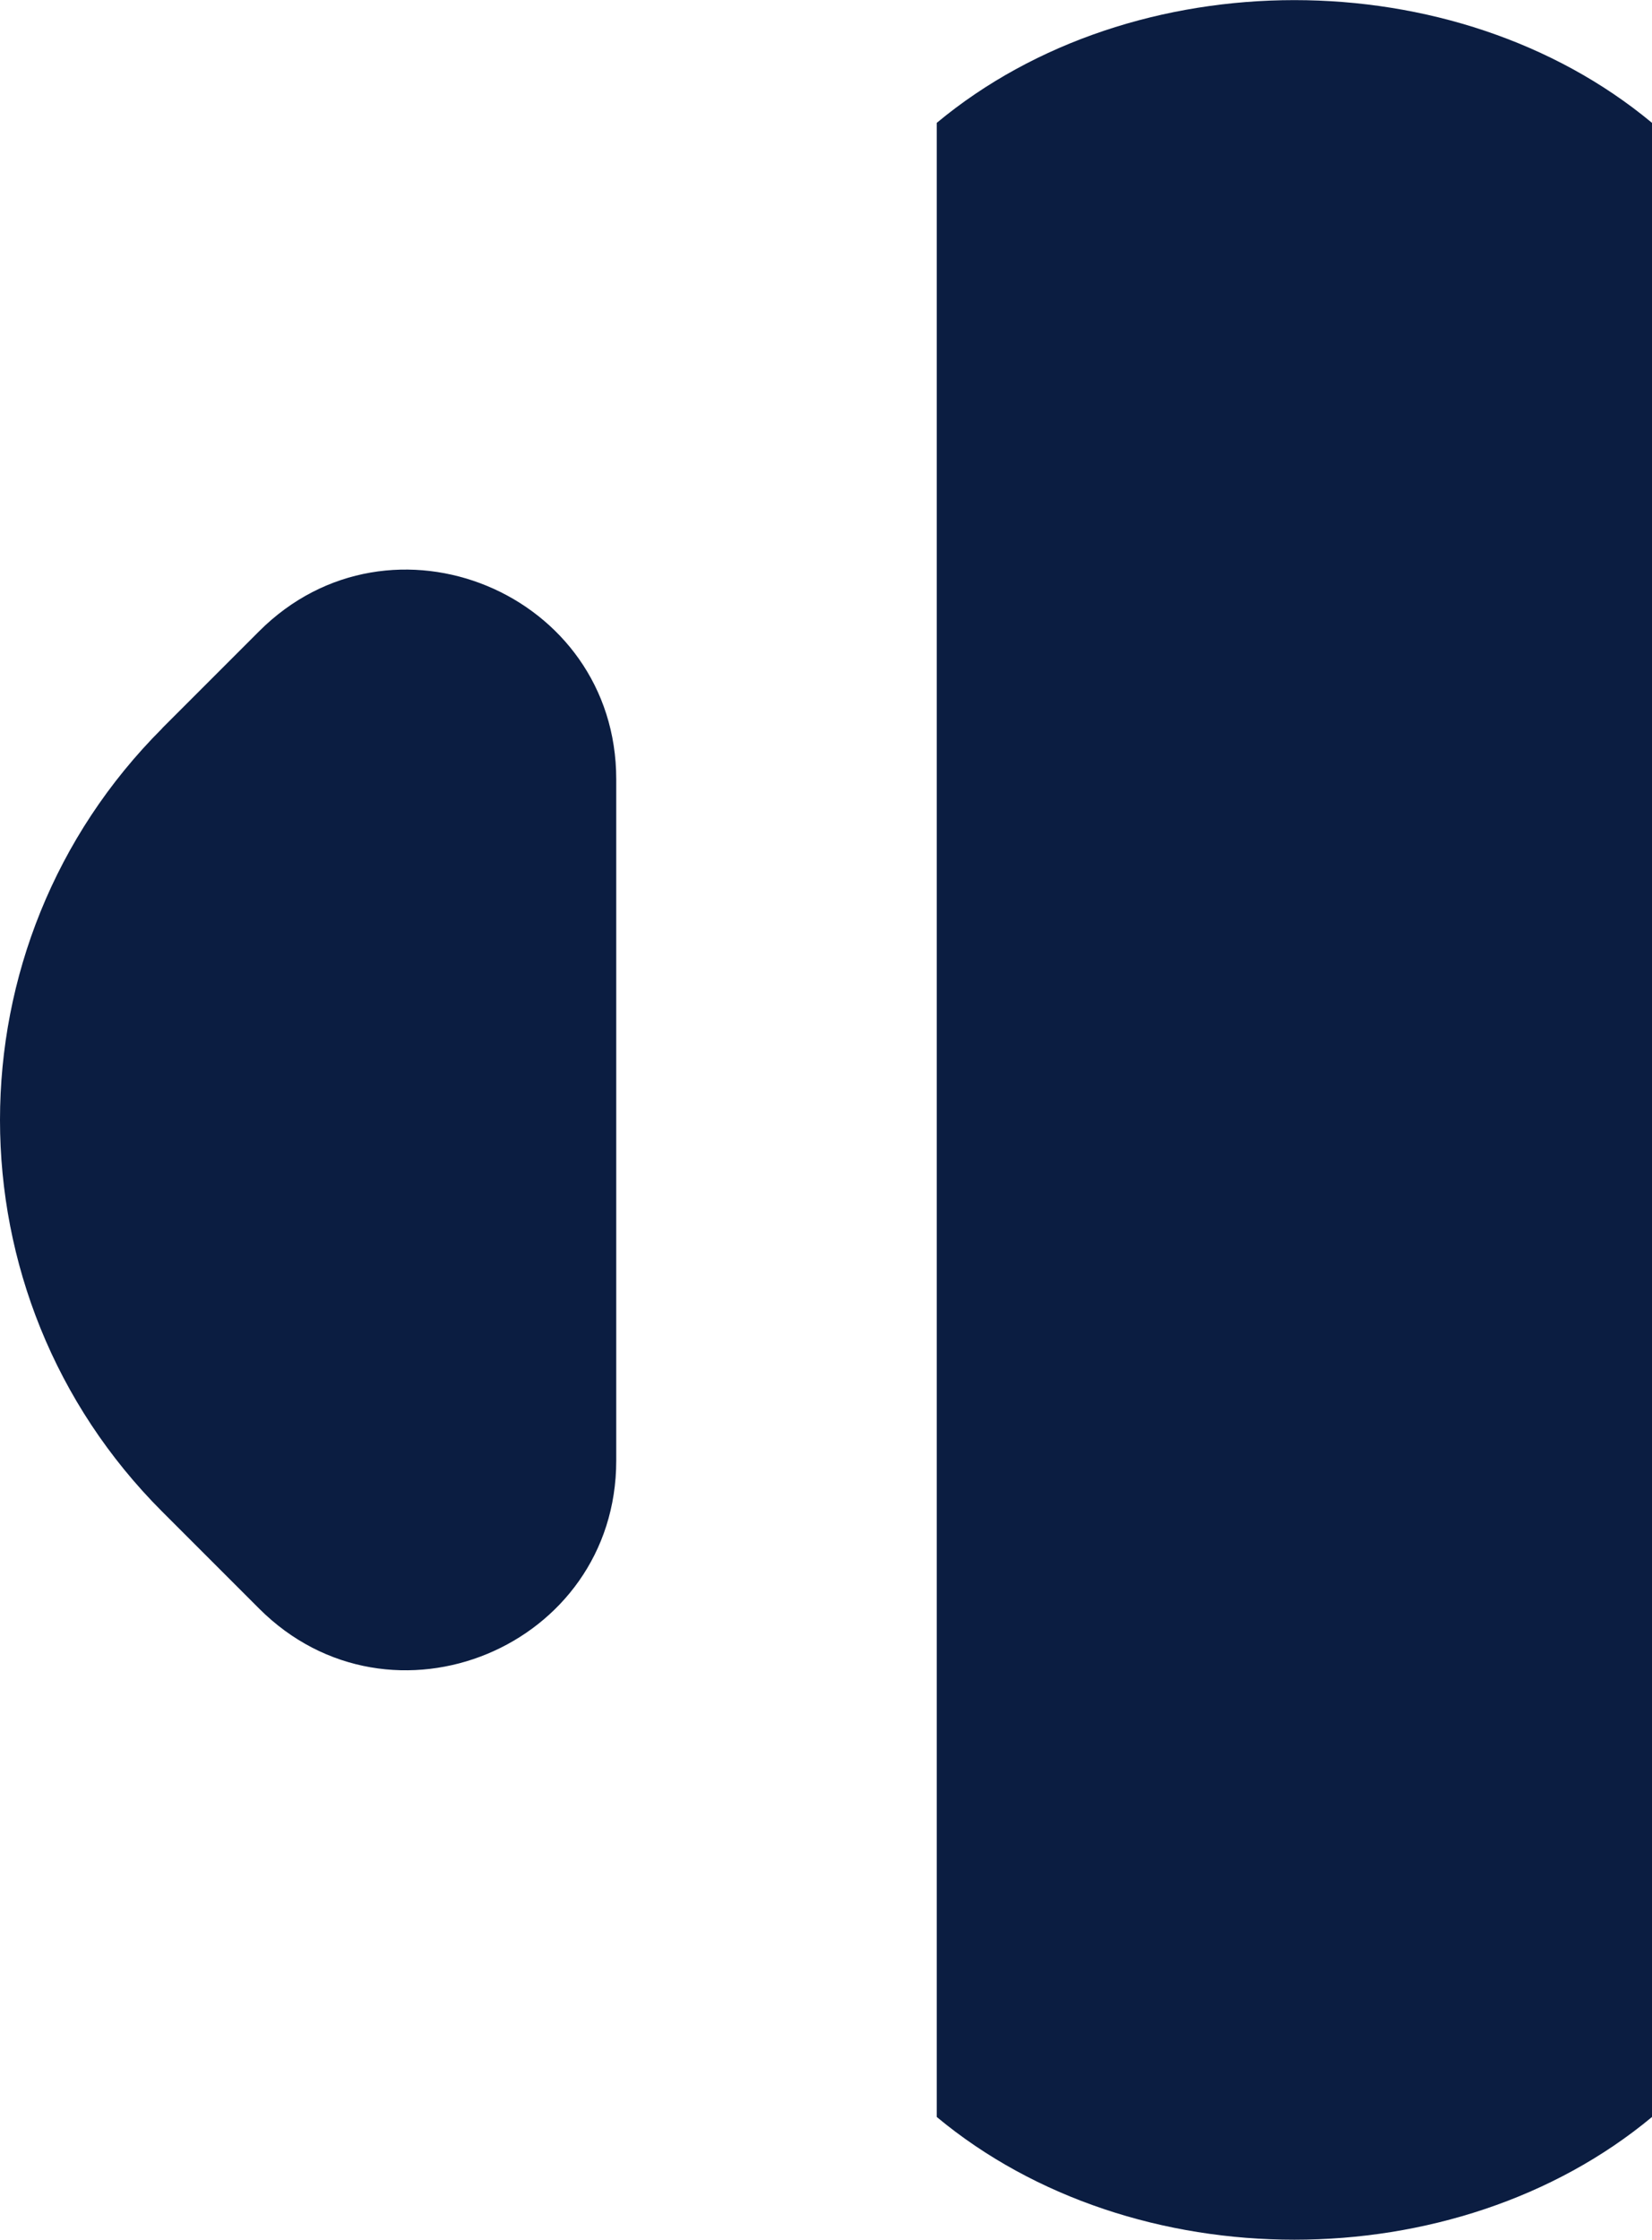
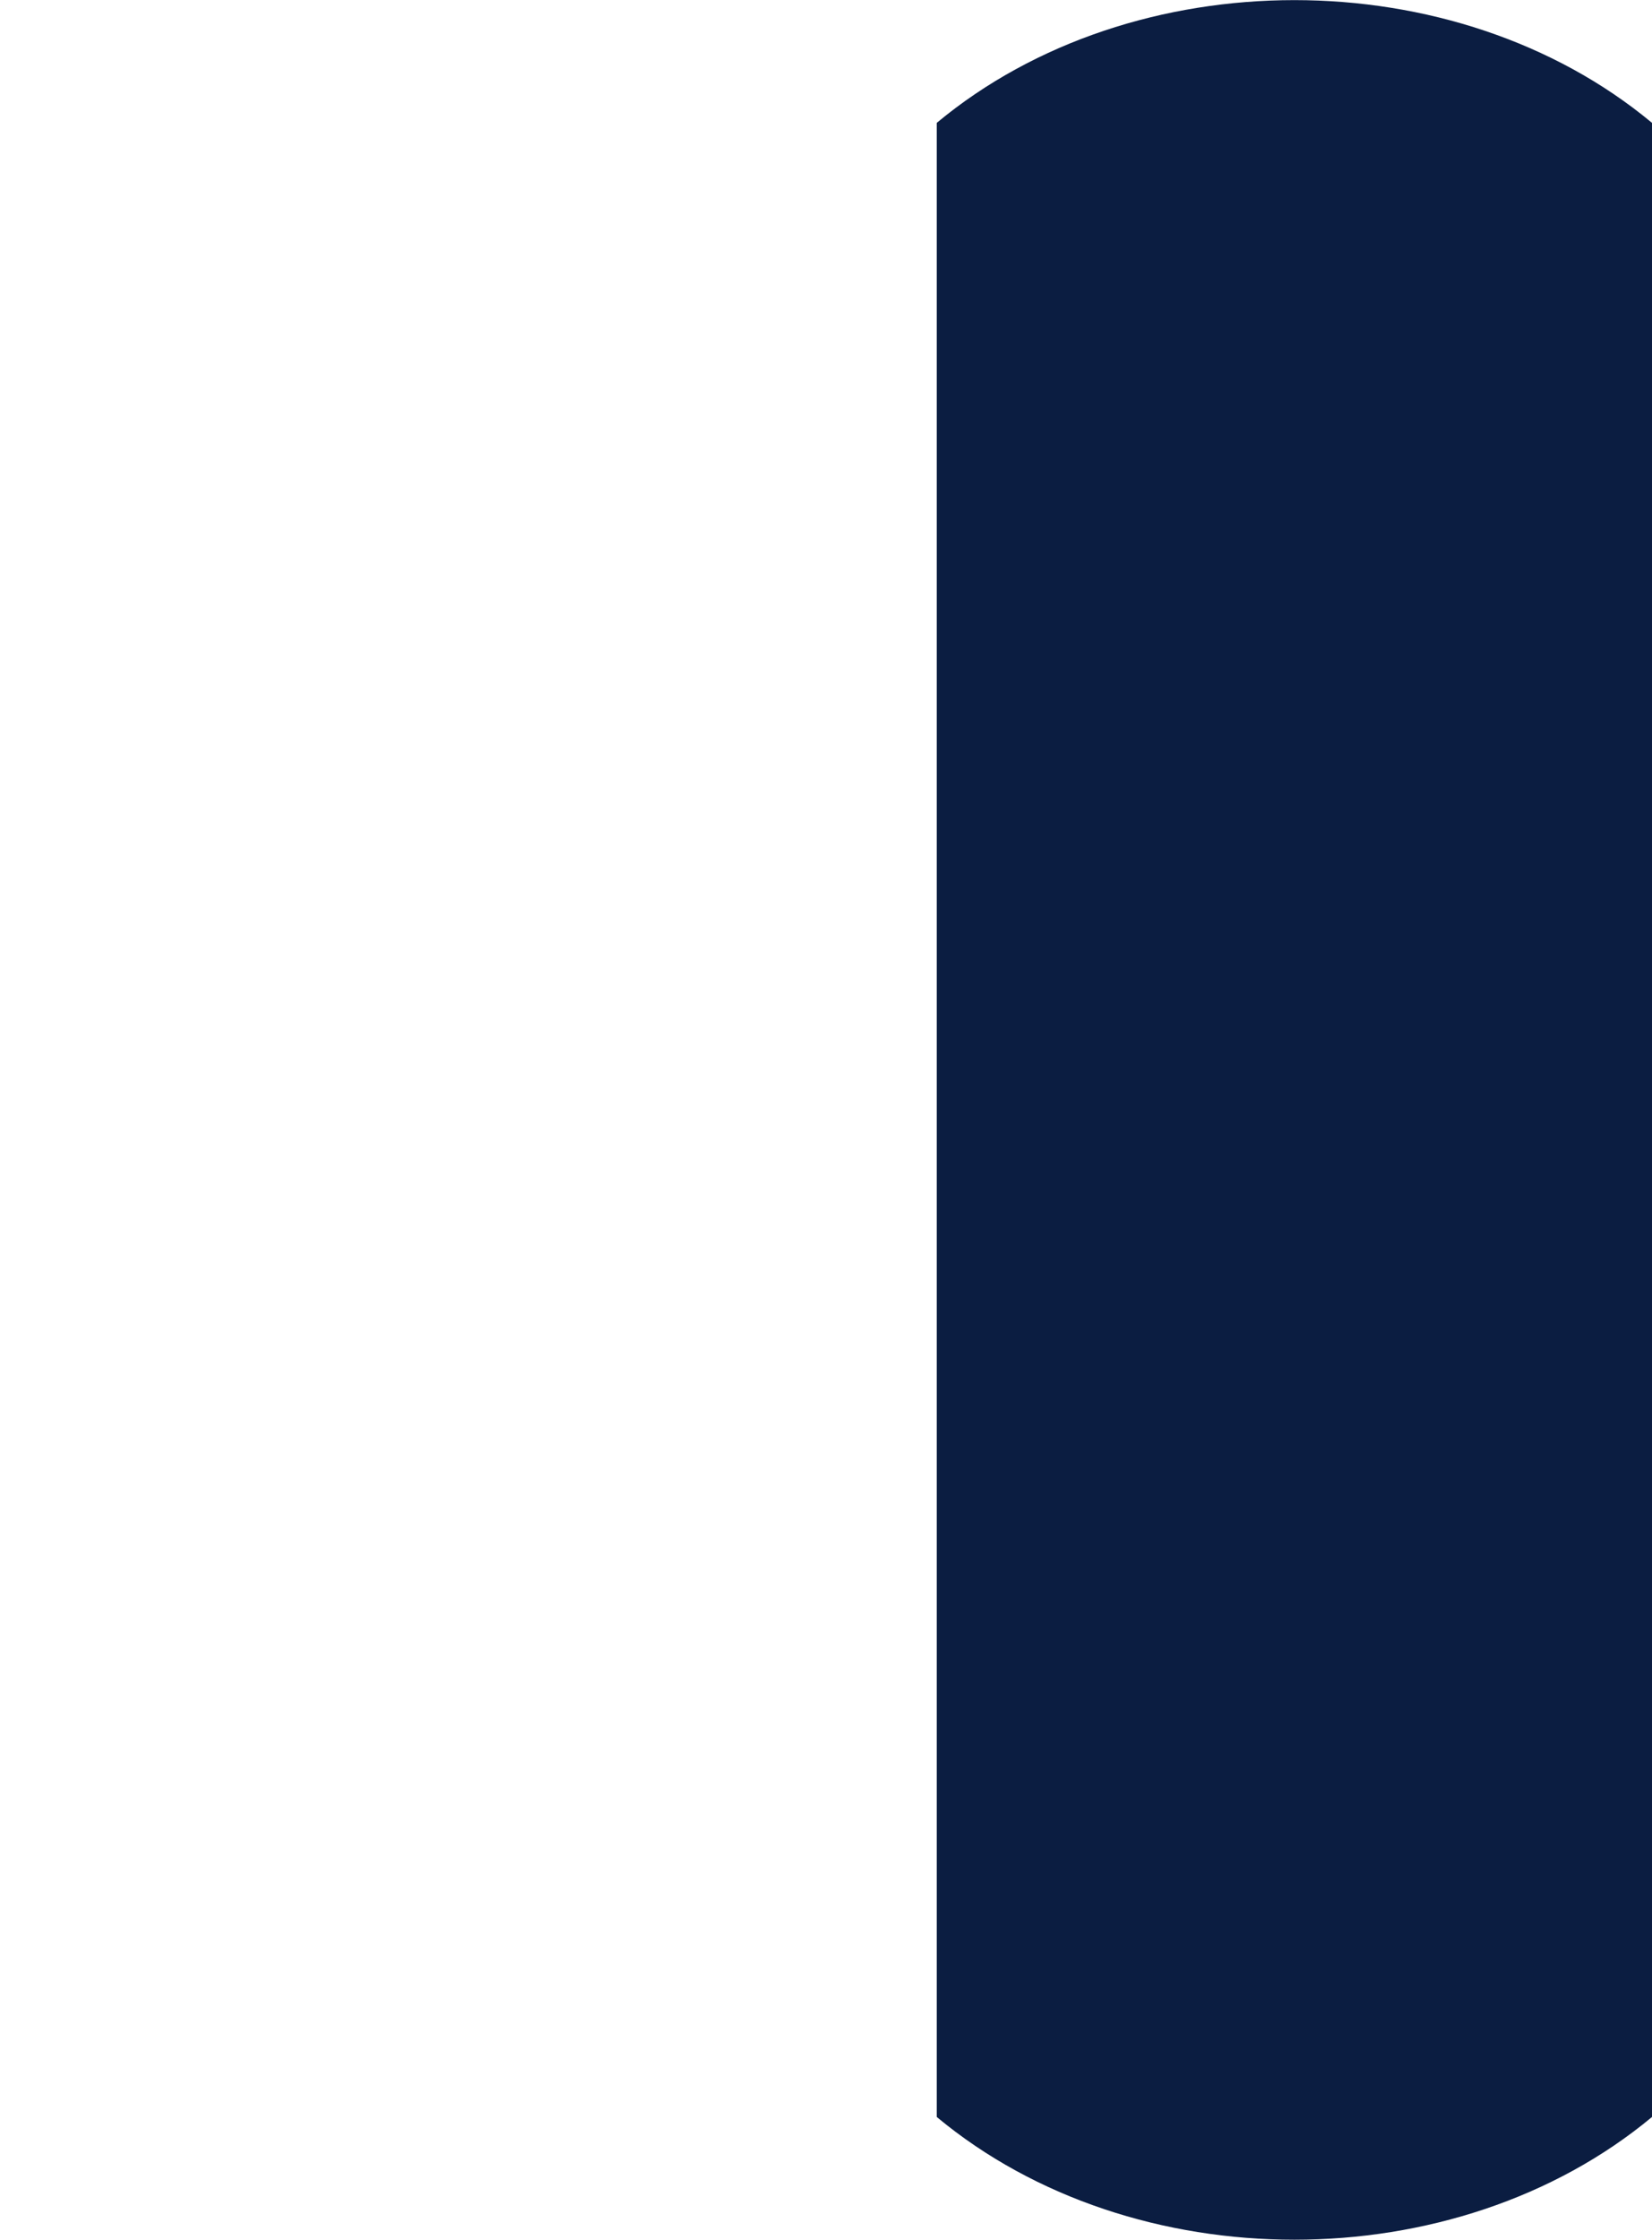
<svg xmlns="http://www.w3.org/2000/svg" version="1.1" width="103.29" height="140">
  <svg id="SvgjsSvg1003" viewBox="0 0 103.29 140">
    <defs>
      <style>.cls-1{fill:#0b1d41;}</style>
    </defs>
    <g id="SvgjsG1002">
      <g>
-         <path class="cls-1" d="m10.14,45.52l6.06-6.06c8.24-8.24,22.33-2.4,22.33,9.25v42.59c0,11.66-14.09,17.49-22.33,9.25l-6.06-6.06c-13.52-13.52-13.52-35.44,0-48.96Z" />
        <path class="cls-1" d="m103.29,132.33h0c-12.3,10.23-32.42,10.23-44.72,0h0s0-124.65,0-124.65h0c12.3-10.23,32.42-10.23,44.72,0h0s0,124.65,0,124.65Z" />
      </g>
    </g>
  </svg>
  <style>@media (prefers-color-scheme: light) { :root { filter: none; } }
@media (prefers-color-scheme: dark) { :root { filter: none; } }
</style>
</svg>